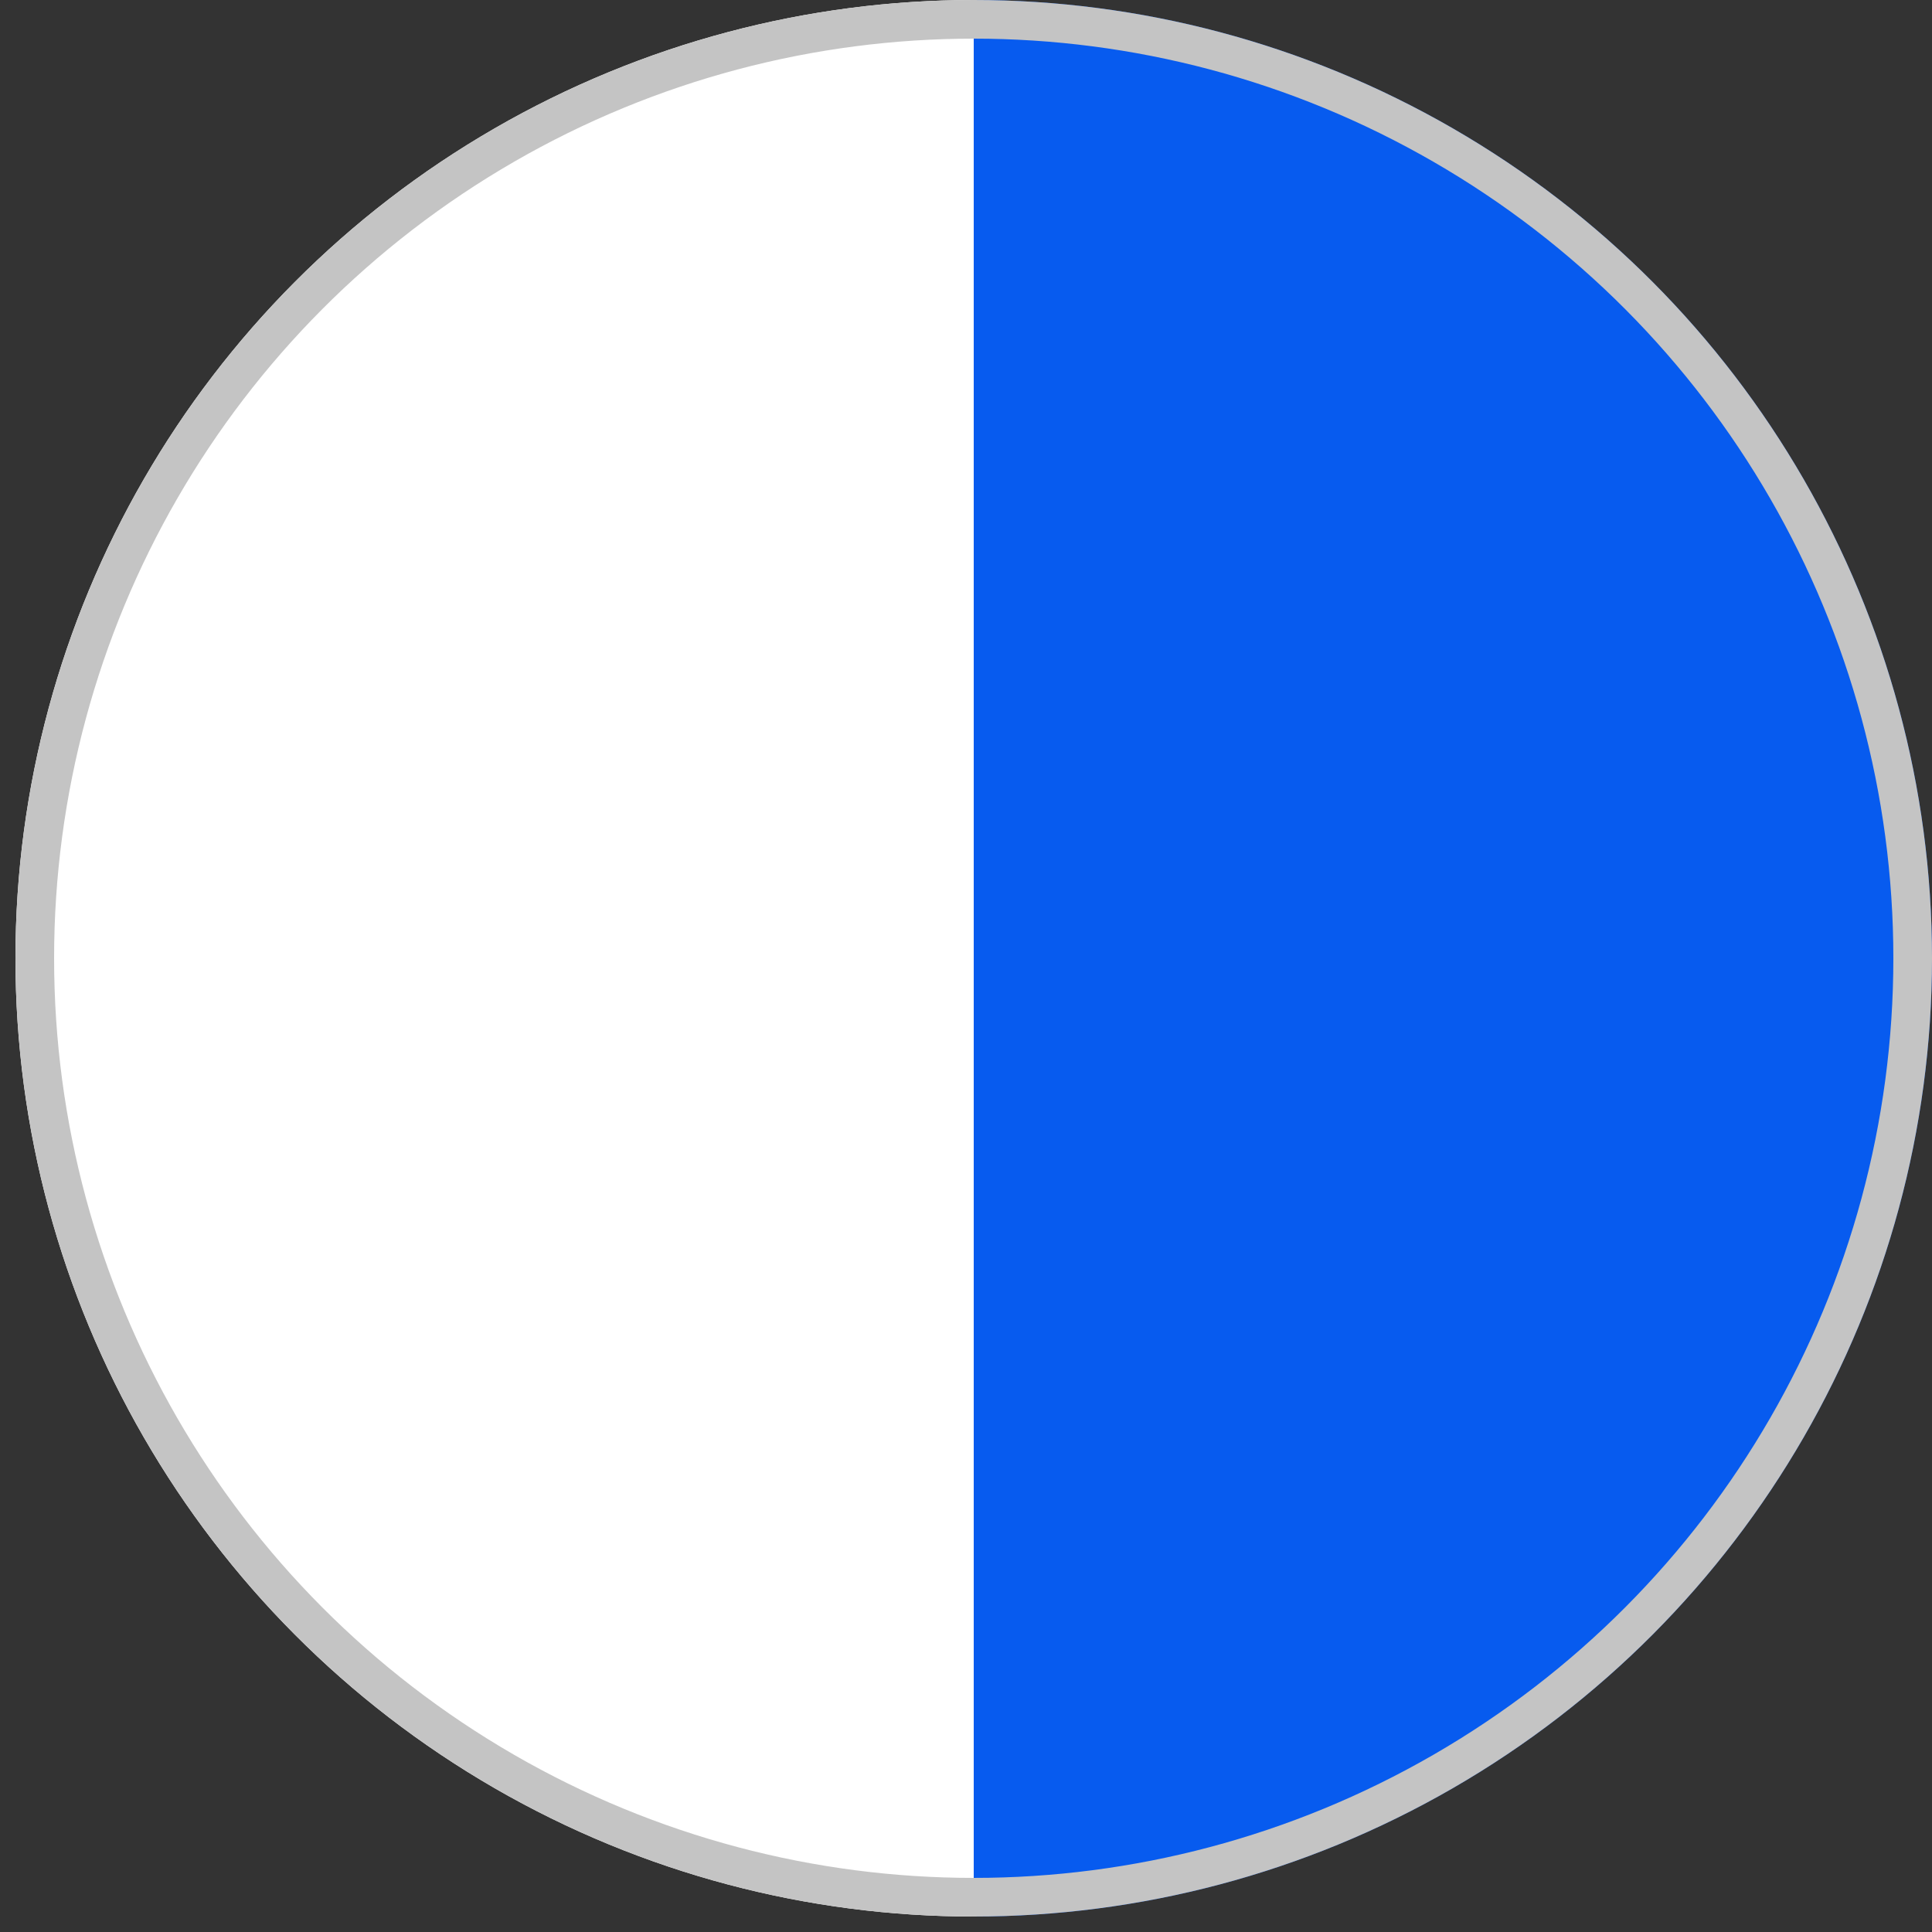
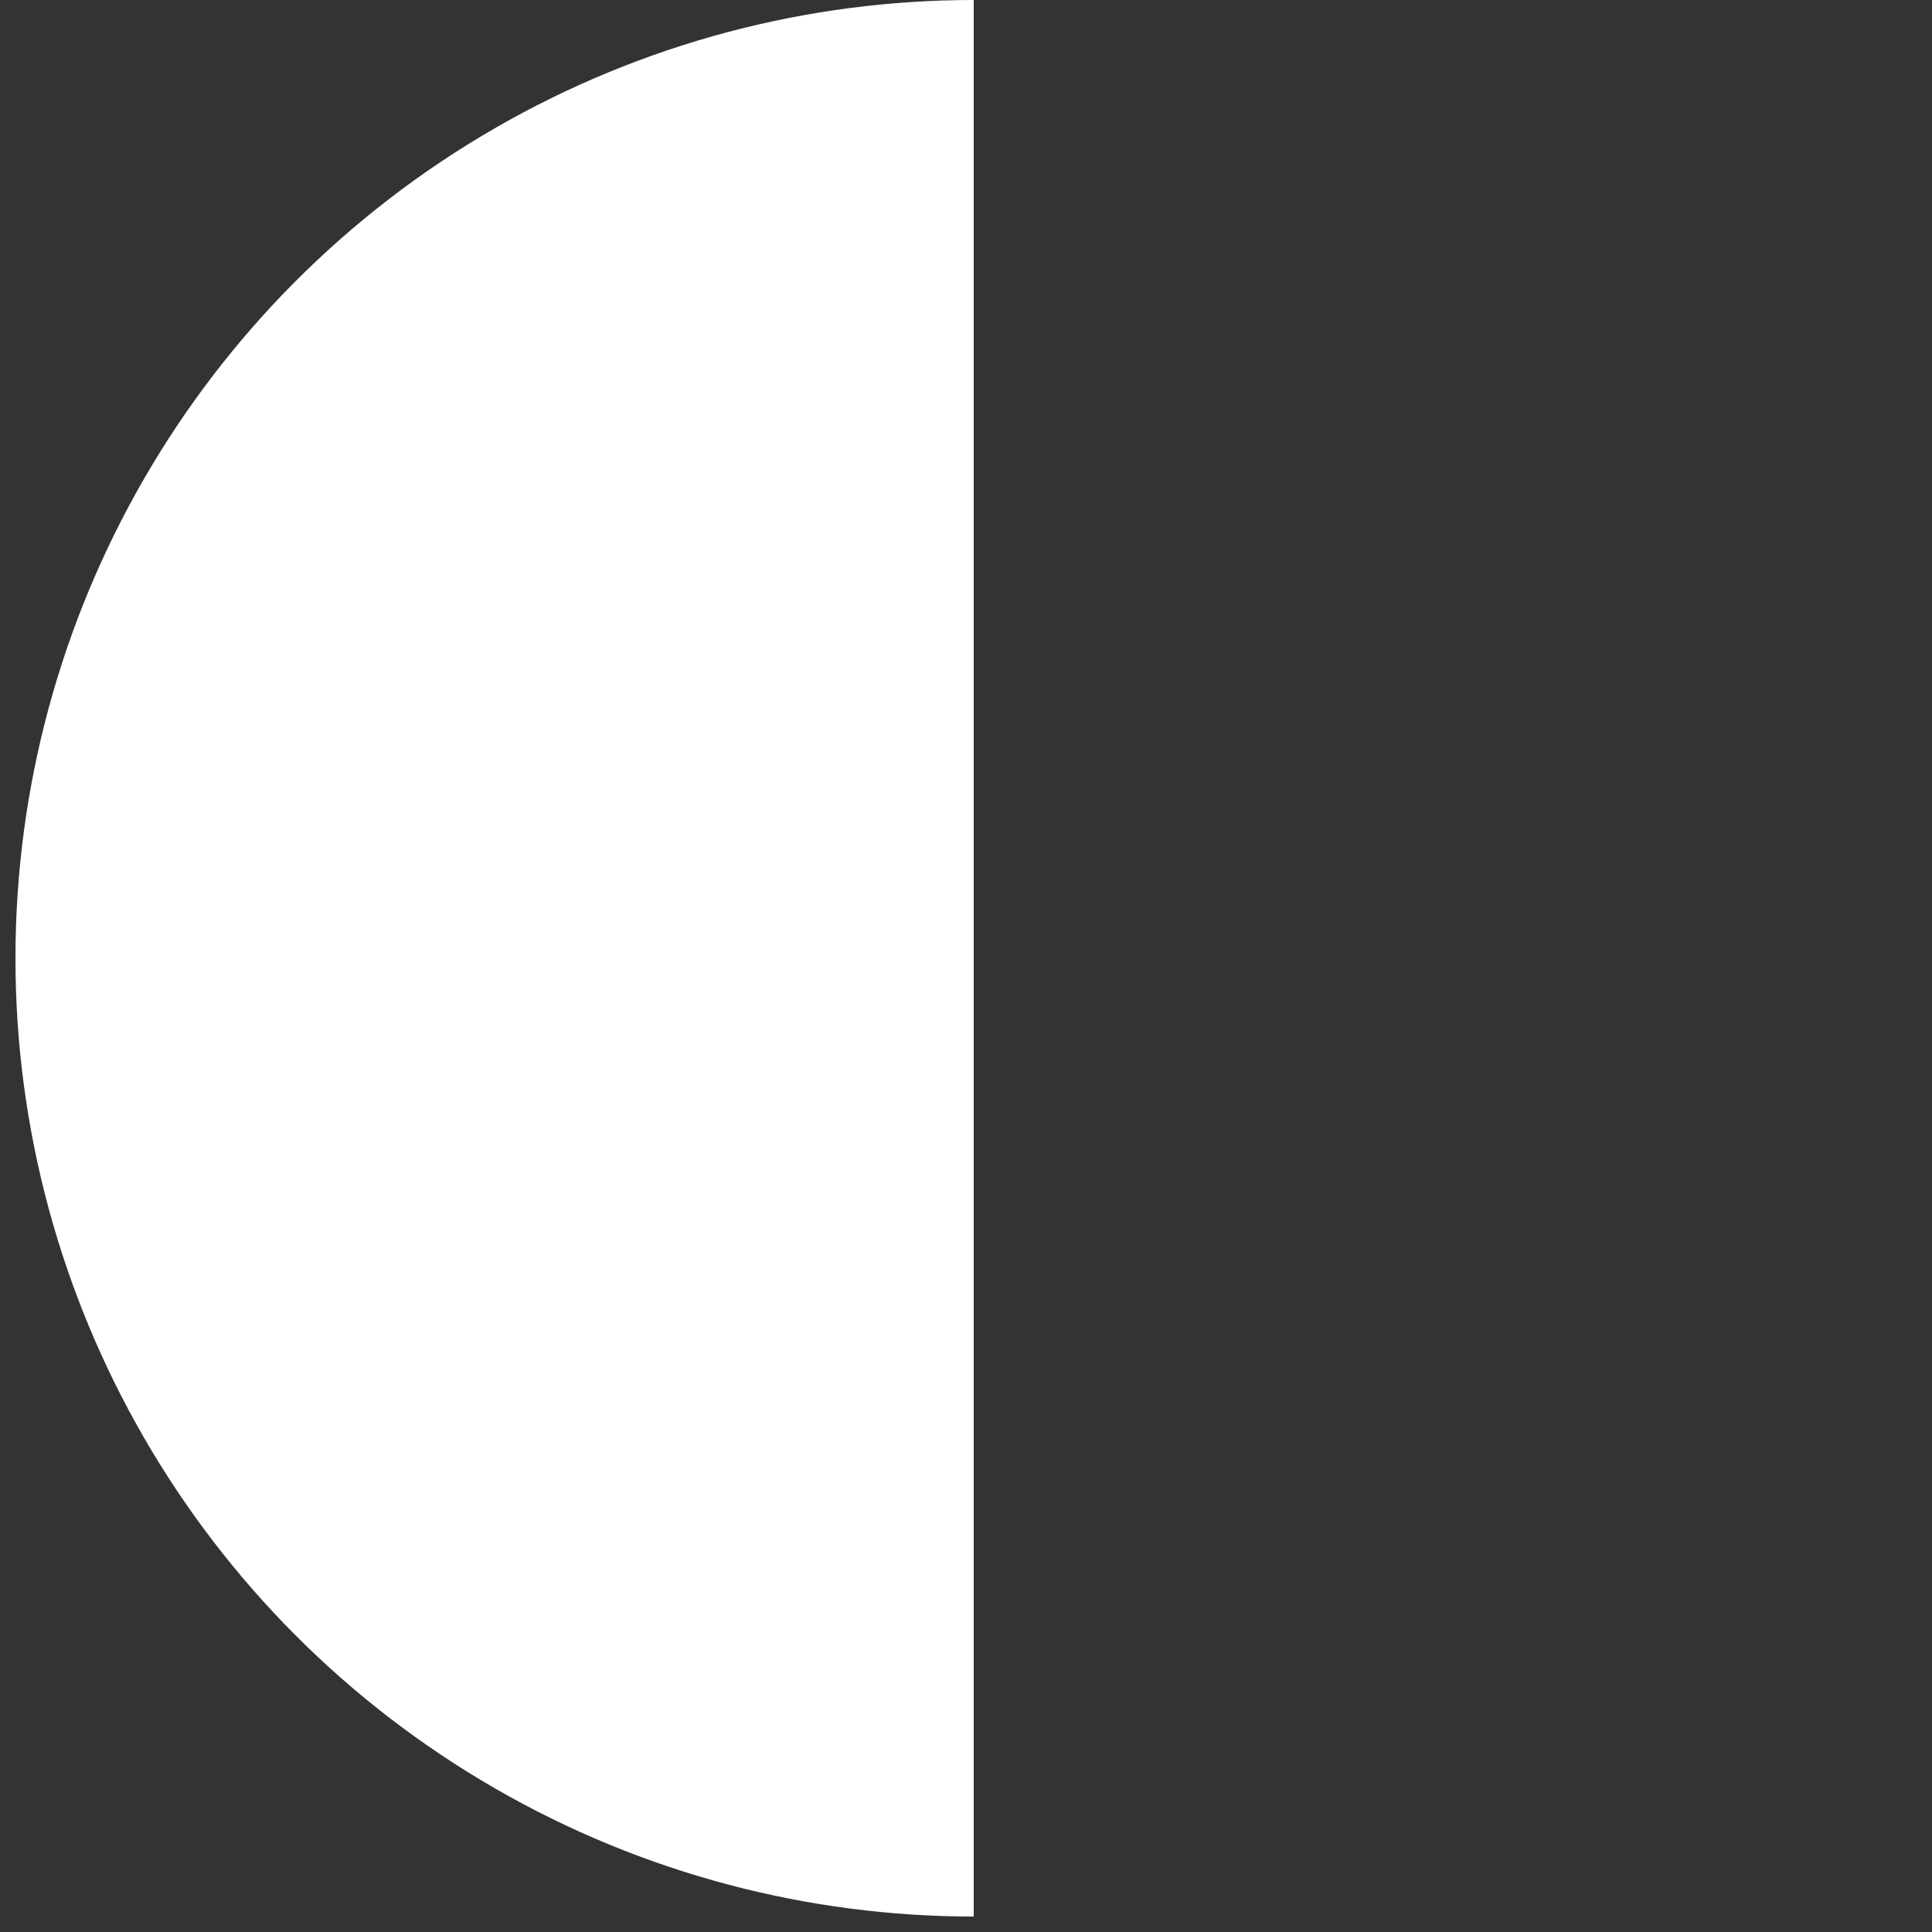
<svg xmlns="http://www.w3.org/2000/svg" xmlns:xlink="http://www.w3.org/1999/xlink" version="1.1" id="Layer_1" x="0px" y="0px" viewBox="0 0 100 100" style="enable-background:new 0 0 100 100;" xml:space="preserve">
  <rect x="0" y="0" width="100" height="100" fill="#333333" stroke="none" />
  <style type="text/css">
	.st0{clip-path:url(#SVGID_2_);fill:#075BEF;}
	.st1{clip-path:url(#SVGID_2_);fill:#FFFFFF;}
	.st2{clip-path:url(#SVGID_2_);fill:none;stroke:#C4C4C4;stroke-width:4;stroke-miterlimit:10;}
</style>
  <g>
    <defs>
      <circle id="SVGID_1_" cx="50.4" cy="49.6" r="49.6" />
    </defs>
    <clipPath id="SVGID_2_">
      <use xlink:href="#SVGID_1_" style="overflow:visible;" />
    </clipPath>
-     <rect x="50.4" y="-3.5" class="st0" width="57.3" height="110.4" />
    <rect x="-6.9" y="-3.5" class="st1" width="57.3" height="110.4" />
-     <circle class="st2" cx="50.4" cy="49.6" r="49.6" />
  </g>
</svg>